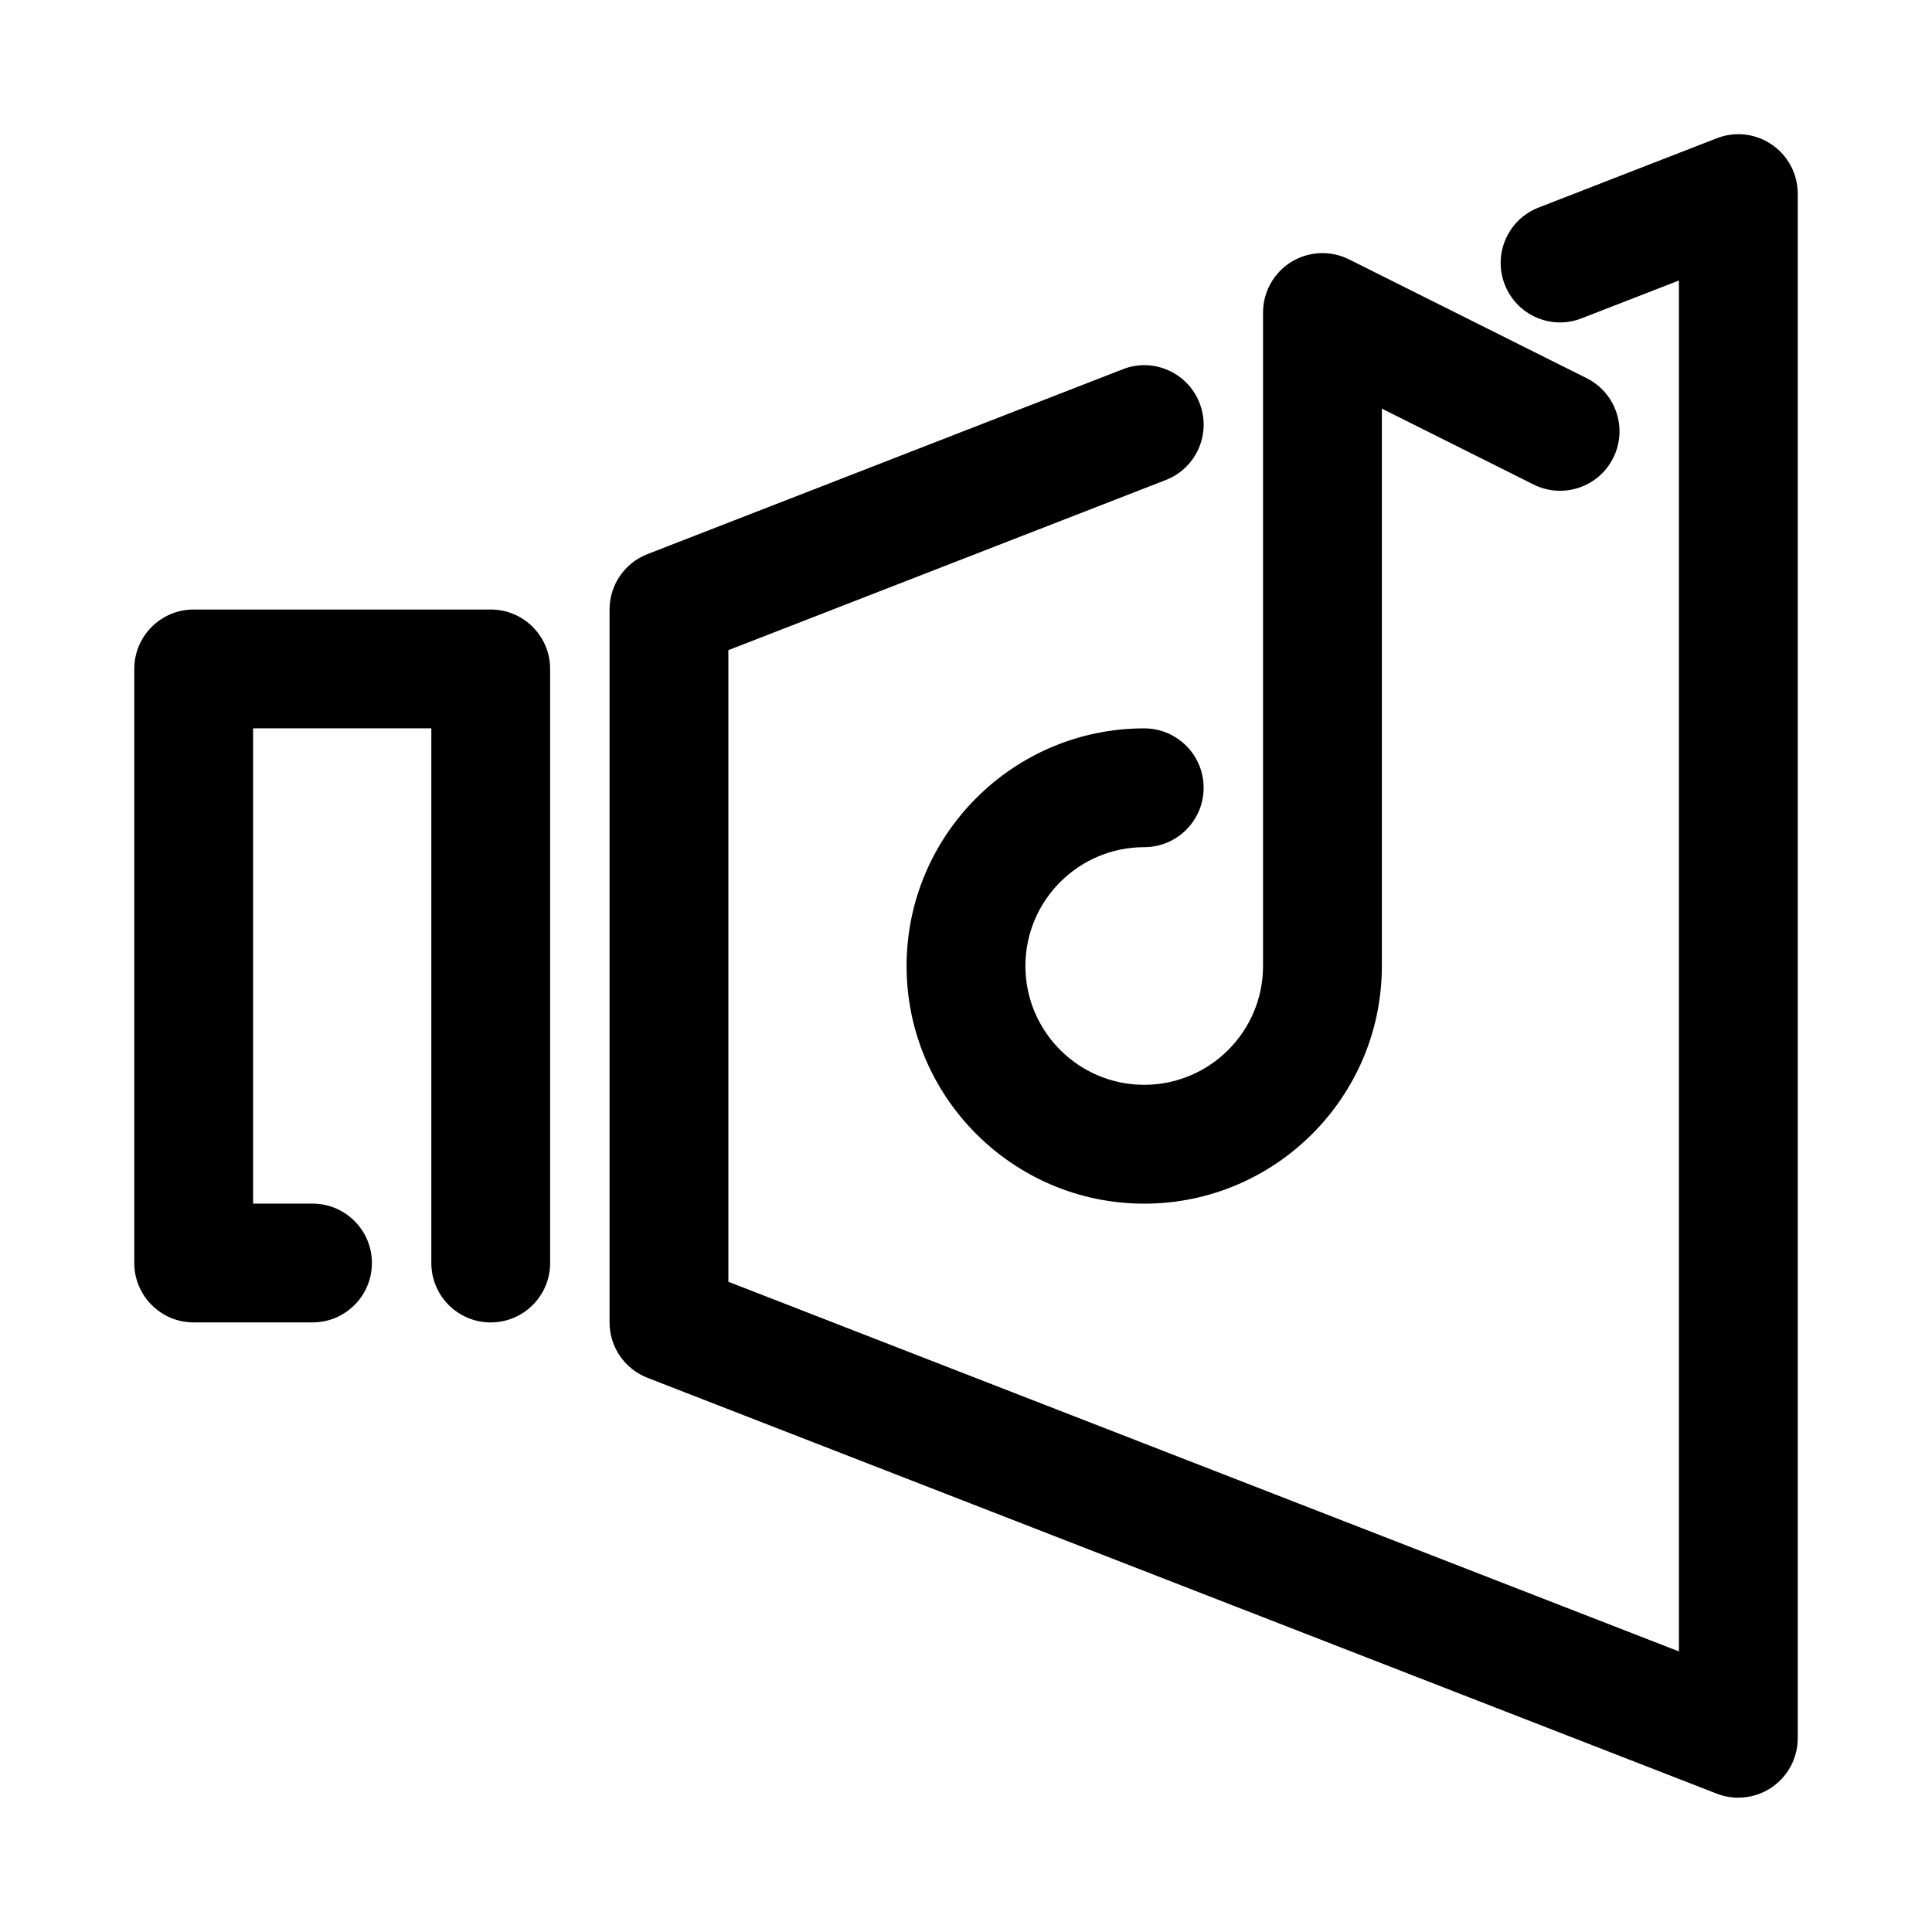
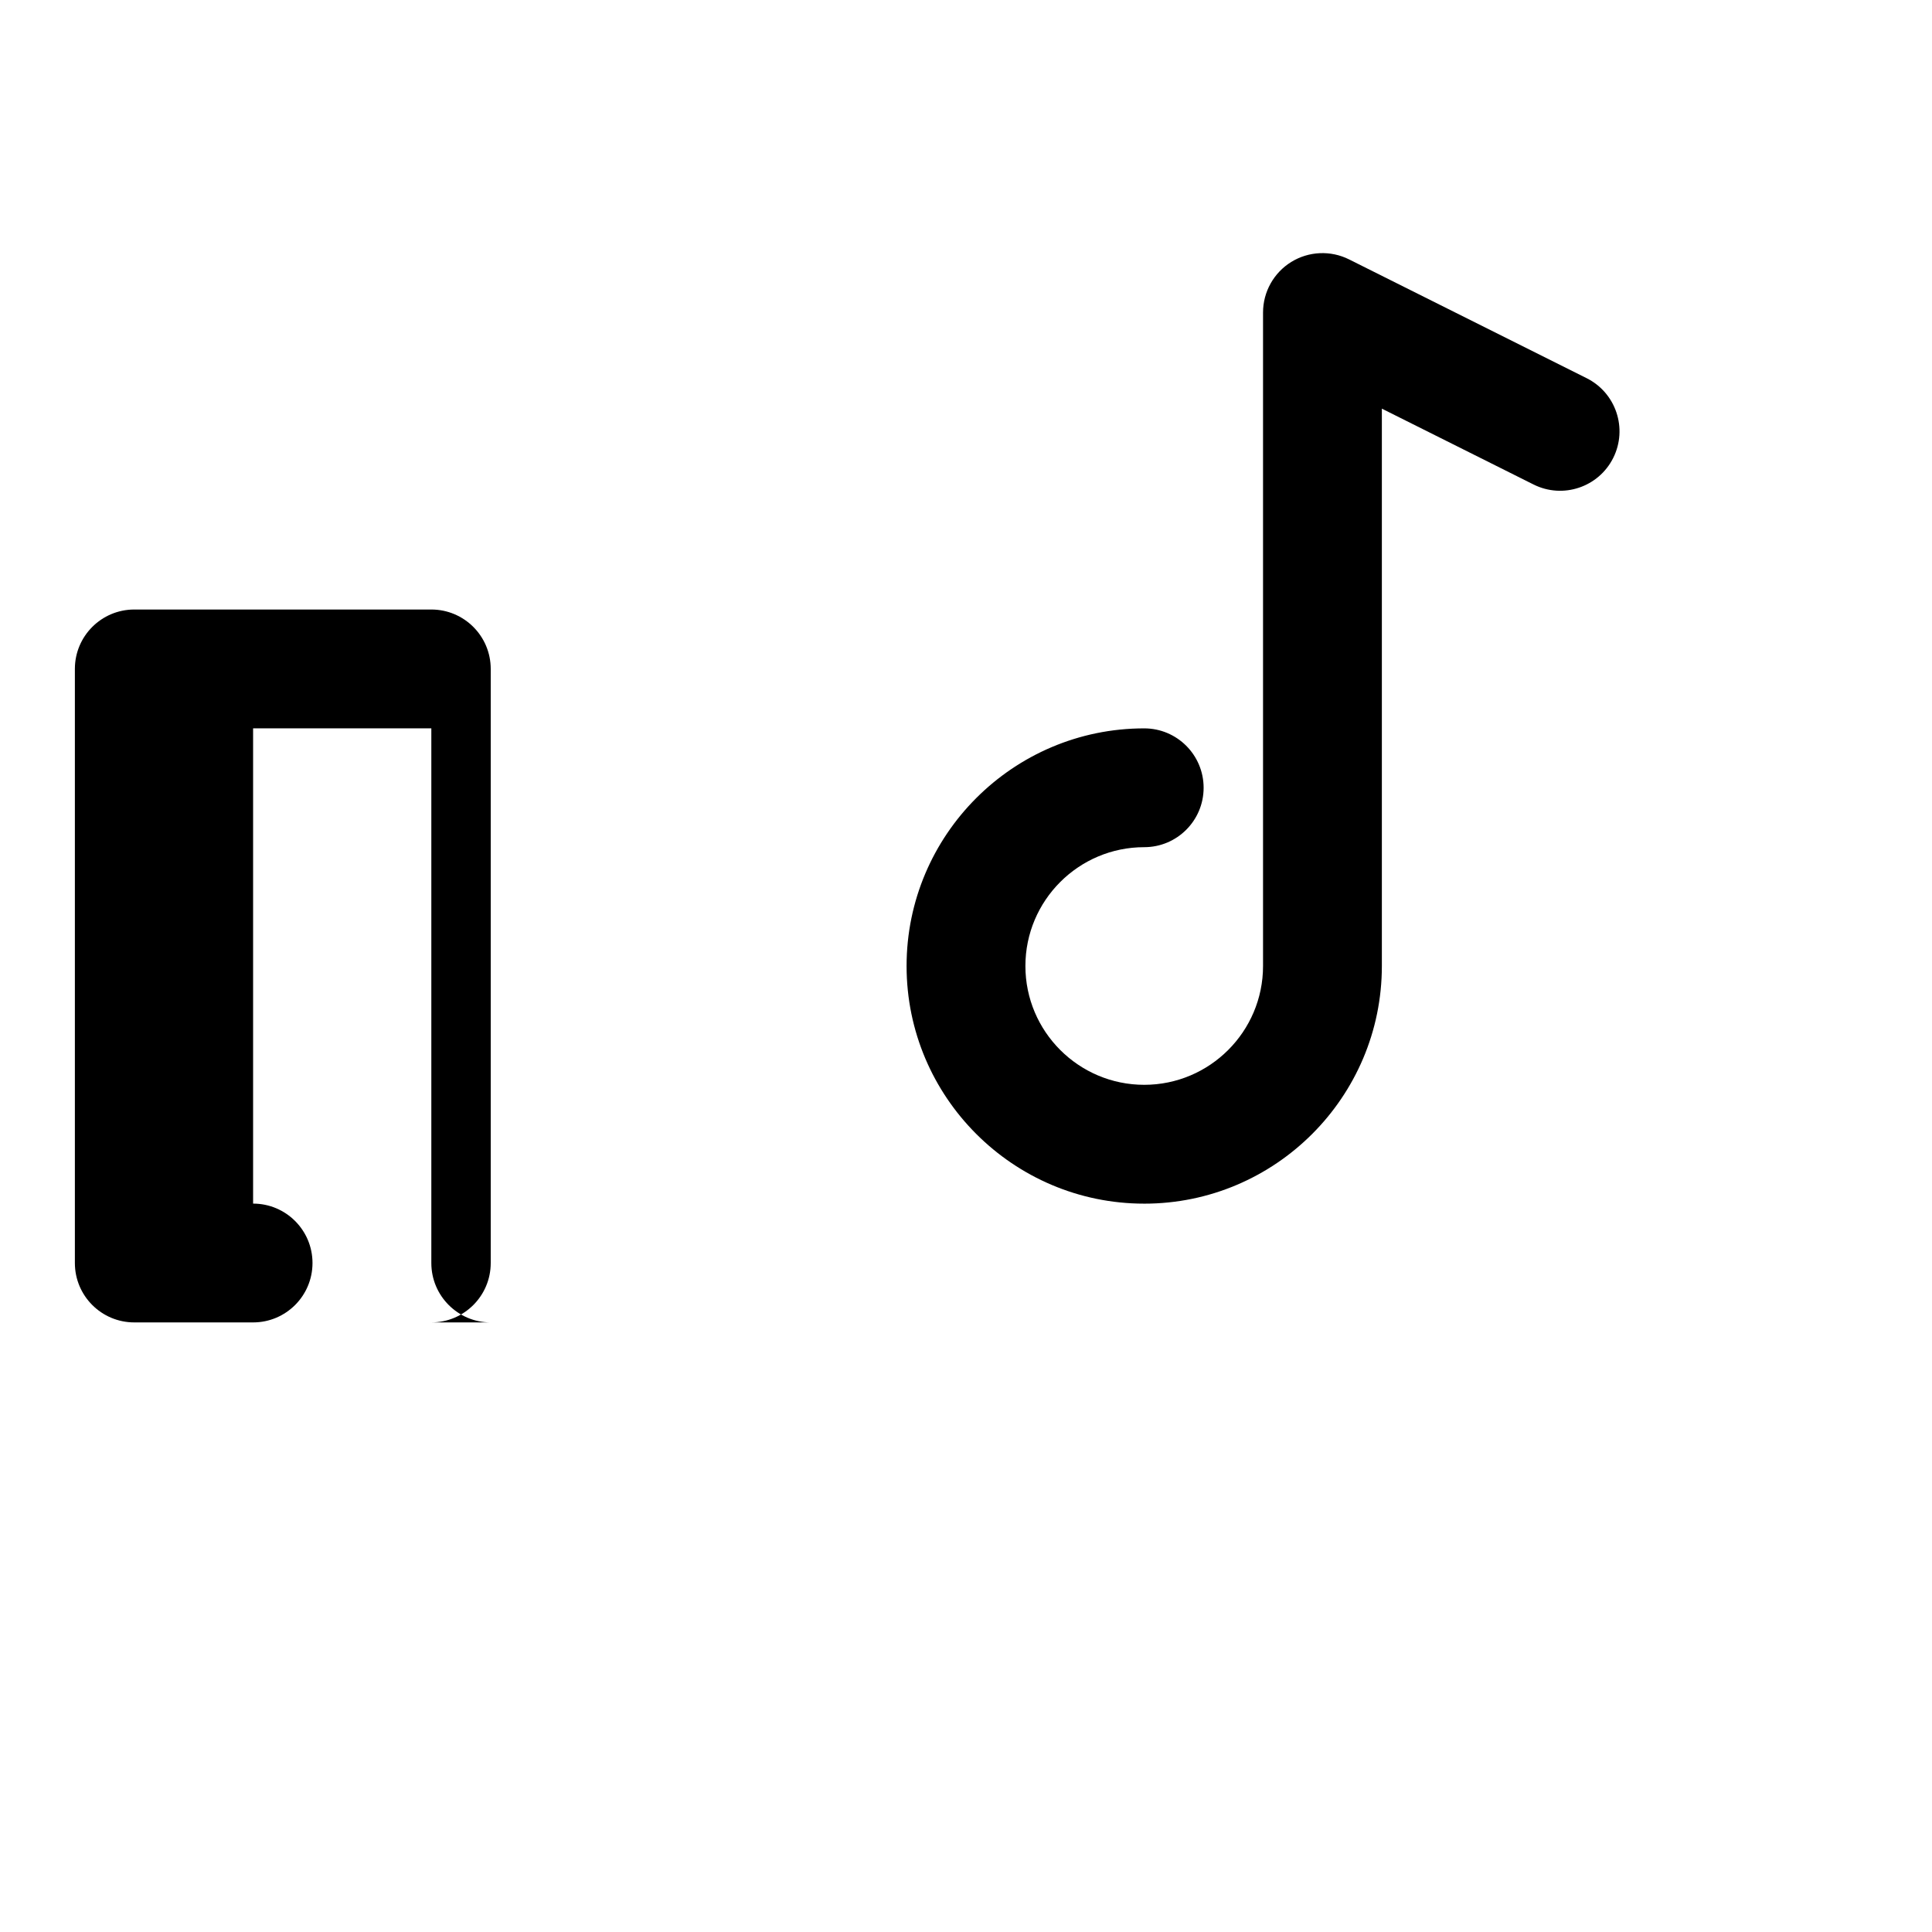
<svg xmlns="http://www.w3.org/2000/svg" fill="#000000" width="800px" height="800px" version="1.1" viewBox="144 144 512 512">
  <g>
-     <path d="m274.05 494.46c-8.695 0-15.742-7.051-15.742-15.742v-141.7h-47.234v125.95h15.742c8.695 0 15.742 7.051 15.742 15.742 0 8.695-7.051 15.742-15.742 15.742h-31.488c-8.695 0-15.742-7.051-15.742-15.742v-157.44c0-8.695 7.051-15.742 15.742-15.742h78.719c8.695 0 15.742 7.051 15.742 15.742v157.44c0.004 8.695-7.047 15.742-15.738 15.742z" />
+     <path d="m274.05 494.46c-8.695 0-15.742-7.051-15.742-15.742v-141.7h-47.234v125.95c8.695 0 15.742 7.051 15.742 15.742 0 8.695-7.051 15.742-15.742 15.742h-31.488c-8.695 0-15.742-7.051-15.742-15.742v-157.44c0-8.695 7.051-15.742 15.742-15.742h78.719c8.695 0 15.742 7.051 15.742 15.742v157.44c0.004 8.695-7.047 15.742-15.738 15.742z" />
    <path d="m447.23 462.98c-34.727 0-62.977-28.25-62.977-62.977s28.25-62.977 62.977-62.977c8.695 0 15.742 7.051 15.742 15.742 0 8.695-7.051 15.742-15.742 15.742-17.367 0-31.488 14.121-31.488 31.488 0 17.367 14.121 31.488 31.488 31.488 17.367 0 31.488-14.121 31.488-31.488v-173.18c0-5.457 2.828-10.523 7.465-13.391 4.644-2.867 10.449-3.121 15.32-0.691l62.977 31.488c7.777 3.891 10.93 13.348 7.043 21.125-3.883 7.777-13.348 10.938-21.125 7.043l-40.191-20.098v147.71c0 34.723-28.25 62.977-62.977 62.977z" />
-     <path d="m604.67 620.41c-1.93 0-3.859-0.355-5.703-1.07l-283.39-110.21c-6.051-2.352-10.039-8.18-10.039-14.676v-188.93c0-6.496 3.981-12.324 10.039-14.676l125.95-48.984c8.102-3.184 17.223 0.852 20.379 8.973 3.152 8.102-0.859 17.227-8.973 20.379l-115.91 45.078v167.39l251.91 97.961-0.004-363.31-25.785 10.023c-8.117 3.184-17.227-0.859-20.379-8.973-3.152-8.102 0.867-17.227 8.973-20.379l47.23-18.367c4.828-1.883 10.285-1.27 14.59 1.684 4.293 2.93 6.859 7.797 6.859 12.992v409.34c0 5.195-2.566 10.062-6.856 12.992-2.652 1.824-5.758 2.754-8.887 2.754z" />
  </g>
</svg>